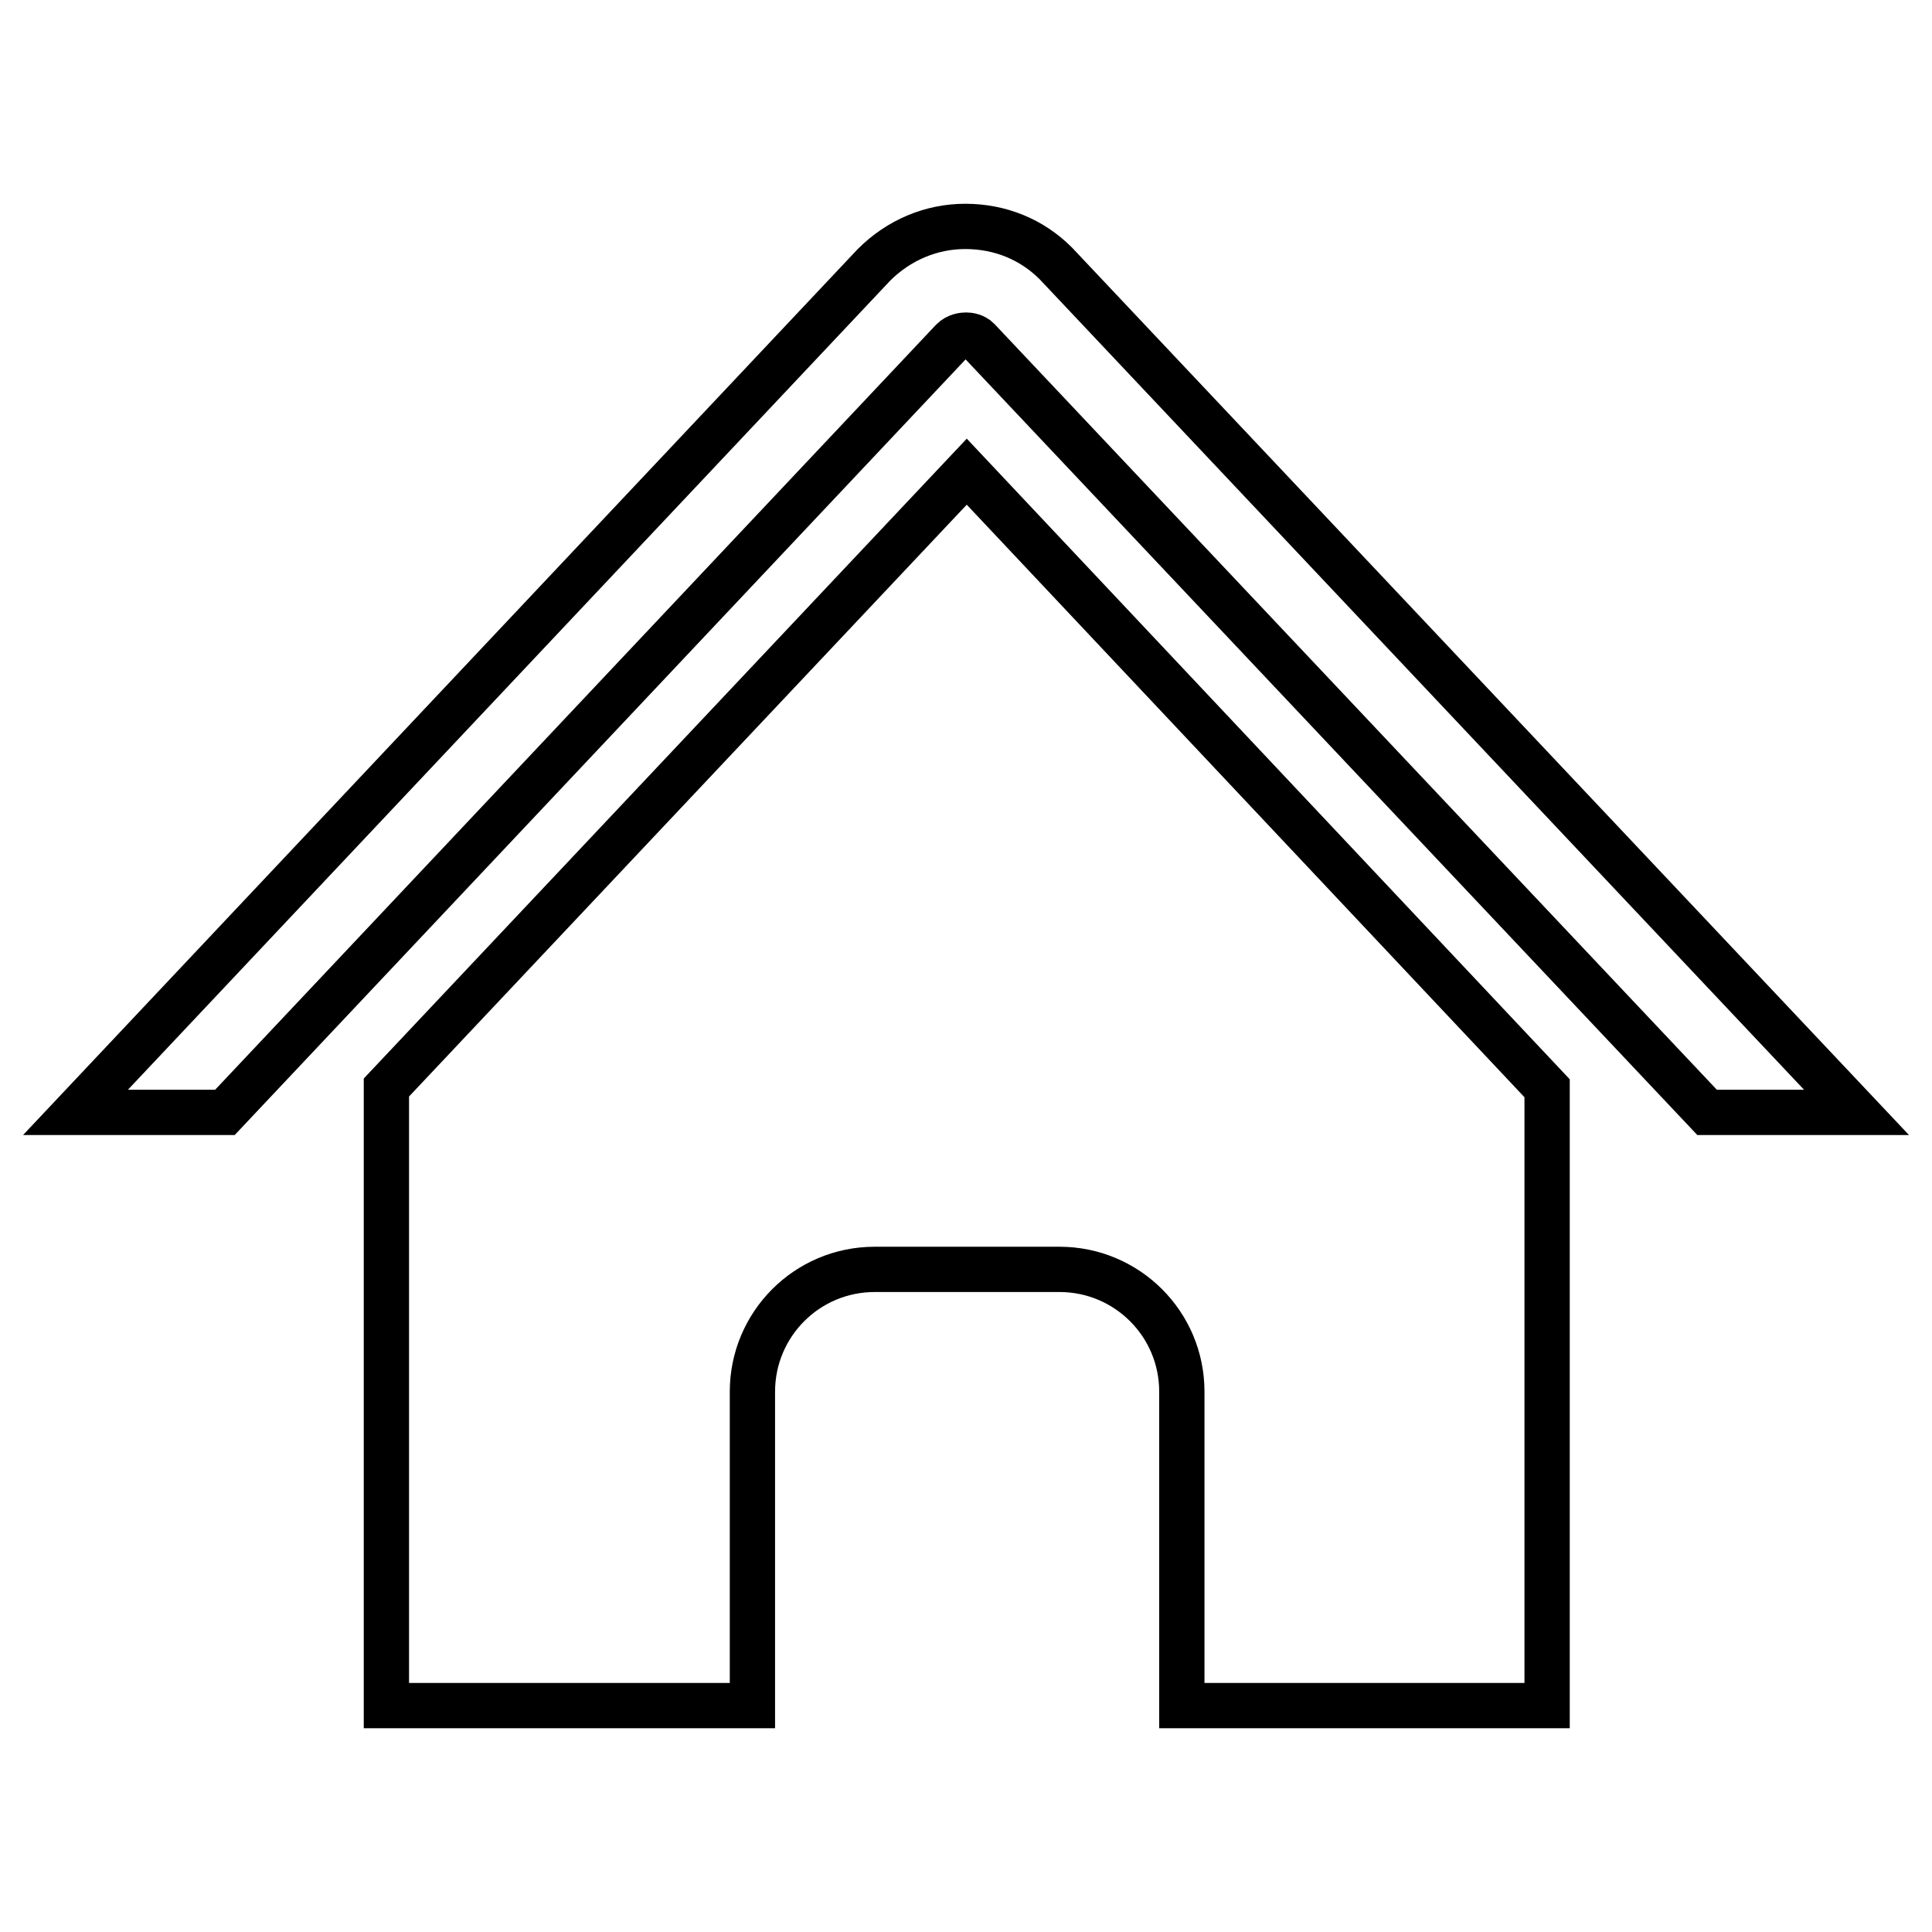
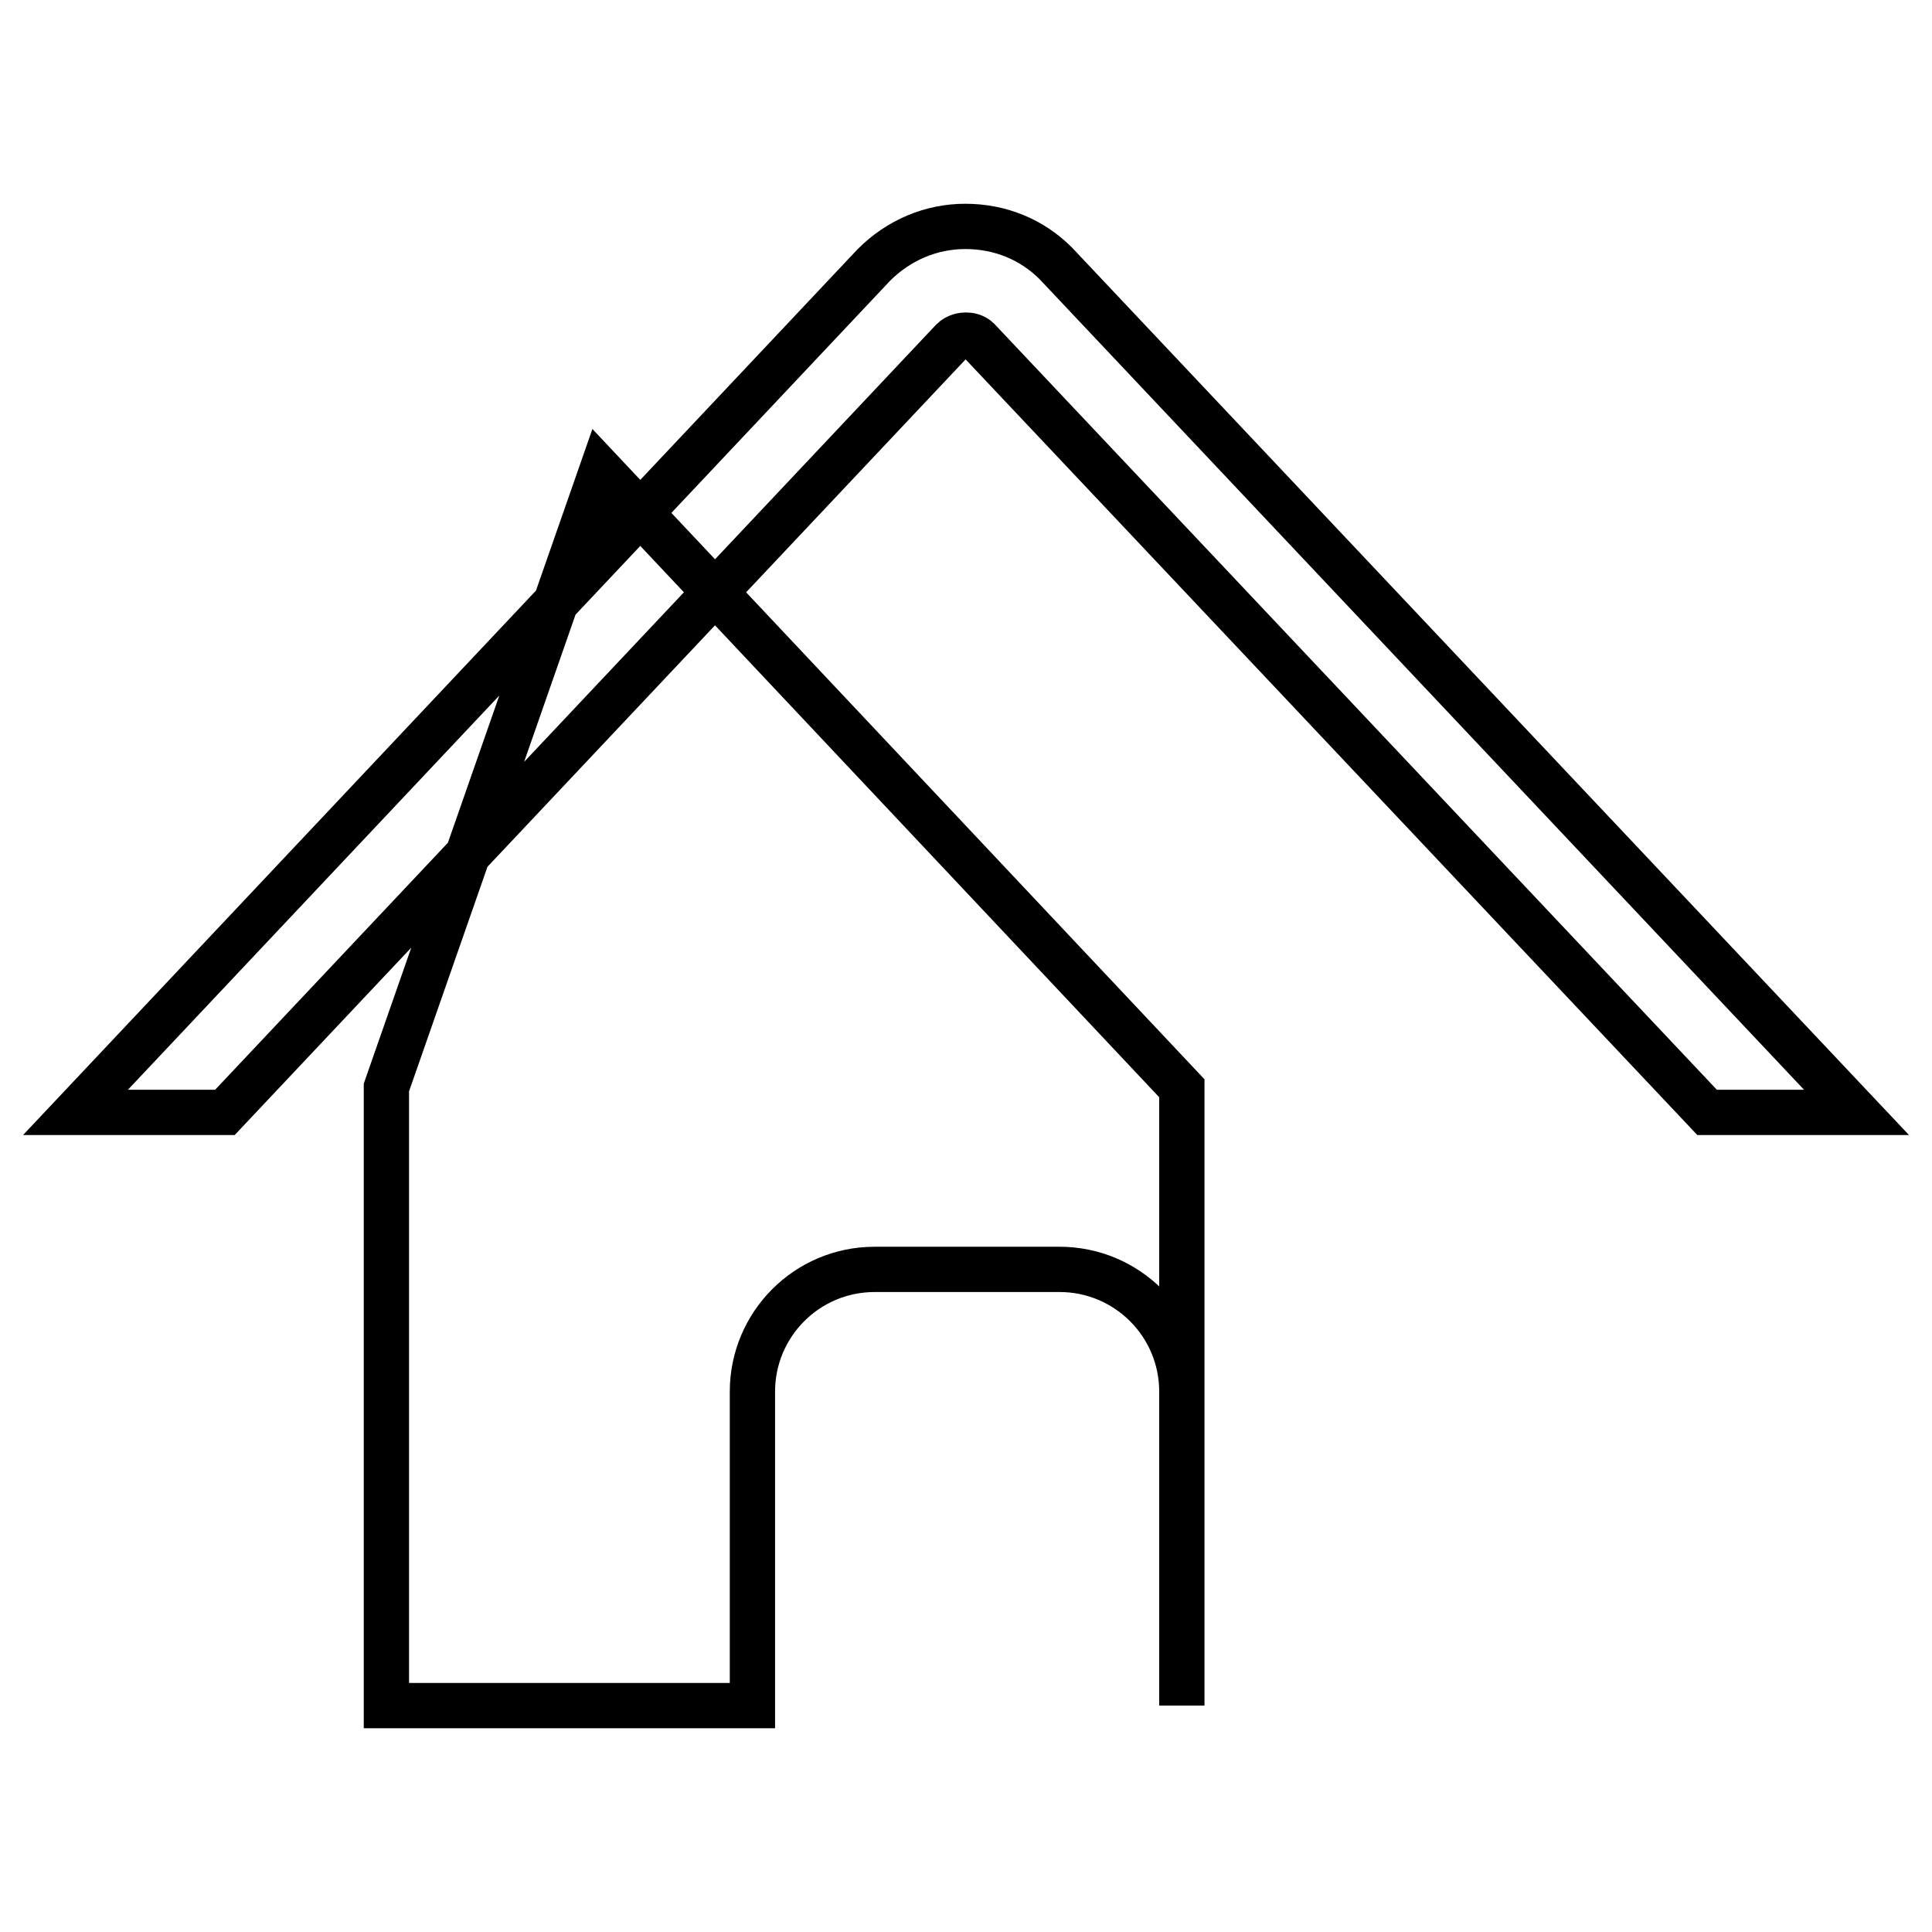
<svg xmlns="http://www.w3.org/2000/svg" version="1.1" x="0px" y="0px" viewBox="0 0 256 256" enable-background="new 0 0 256 256" xml:space="preserve">
  <g>
-     <path stroke-width="6" fill-opacity="0" stroke="#000000" d="M51.2,144.1V226h48.5v-41.6c0-8.9,7.2-16.2,16.2-16.2h24.5c8.9,0,16.2,7.2,16.2,16.2V226H205v-81.8 l-76.9-81.7L51.2,144.1z M139.9,34.9c-3.2-3.2-7.4-4.9-12-4.9c-4.5,0-8.8,1.8-12.1,5.1L10,147.4h19.8l96.4-102.3 c0.6-0.6,1.4-0.7,1.8-0.7c0.4,0,1.1,0.1,1.6,0.6l96.6,102.4H246L139.9,34.9z" />
+     <path stroke-width="6" fill-opacity="0" stroke="#000000" d="M51.2,144.1V226h48.5v-41.6c0-8.9,7.2-16.2,16.2-16.2h24.5c8.9,0,16.2,7.2,16.2,16.2V226v-81.8 l-76.9-81.7L51.2,144.1z M139.9,34.9c-3.2-3.2-7.4-4.9-12-4.9c-4.5,0-8.8,1.8-12.1,5.1L10,147.4h19.8l96.4-102.3 c0.6-0.6,1.4-0.7,1.8-0.7c0.4,0,1.1,0.1,1.6,0.6l96.6,102.4H246L139.9,34.9z" />
  </g>
</svg>